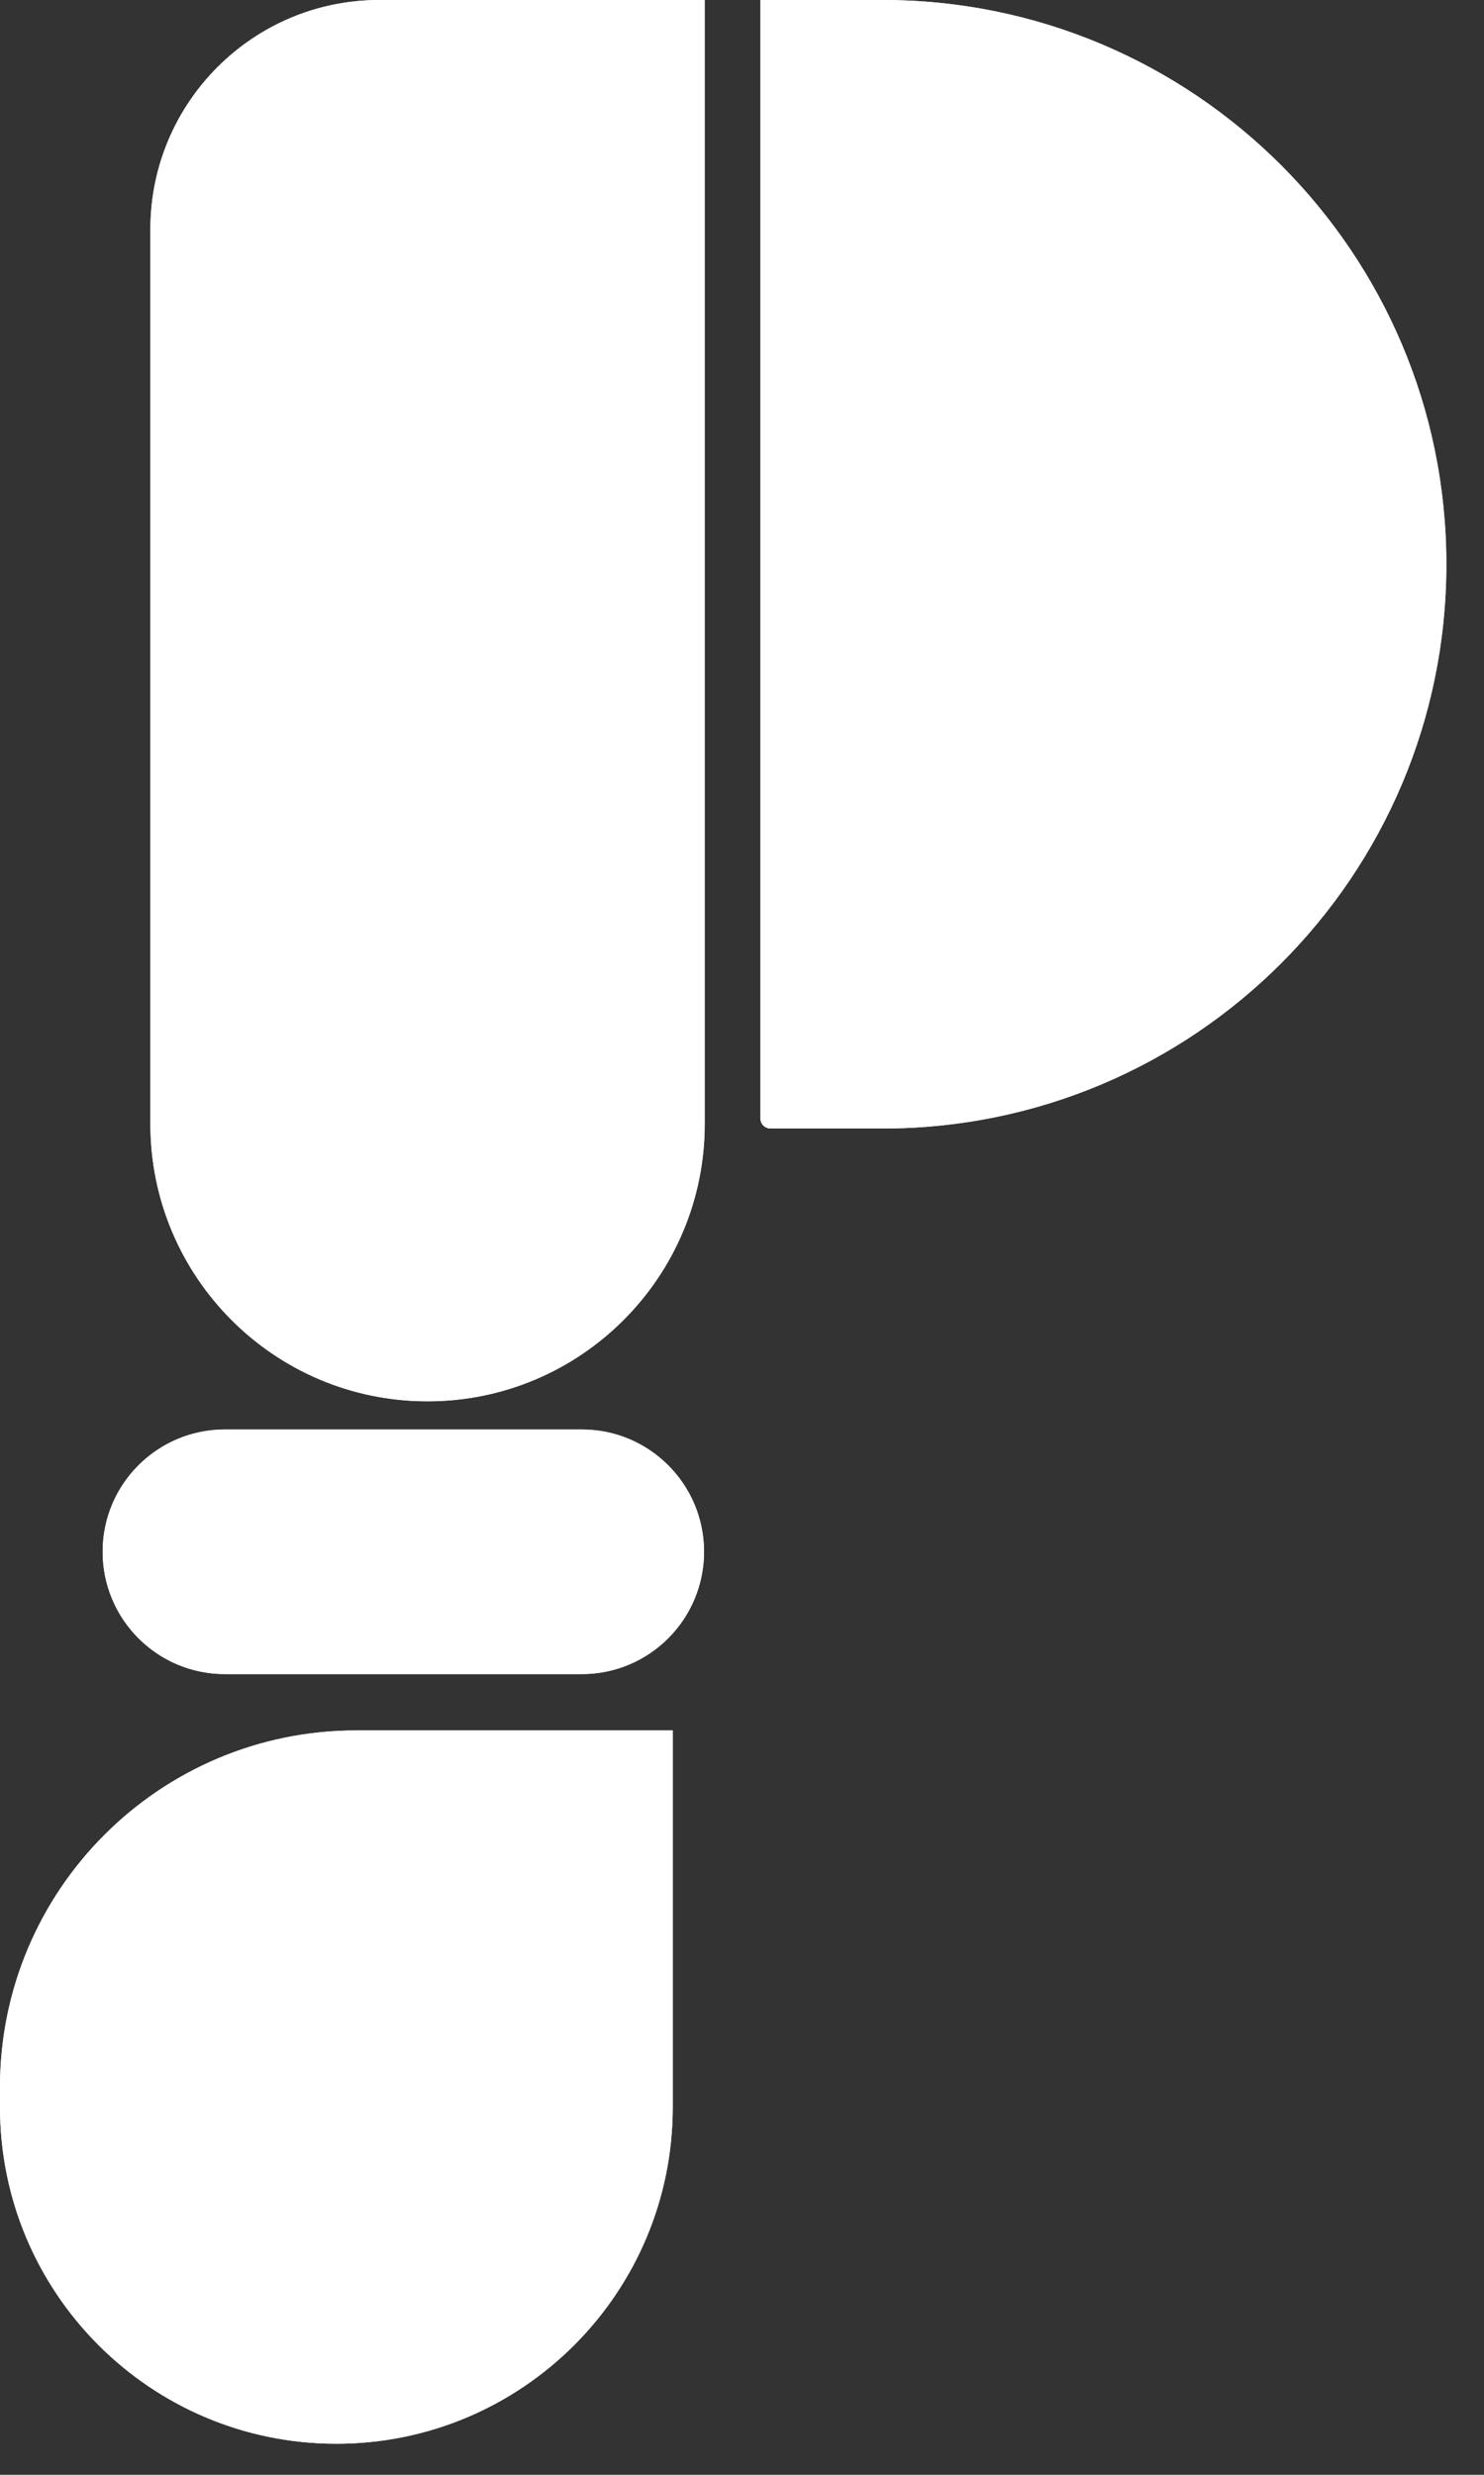
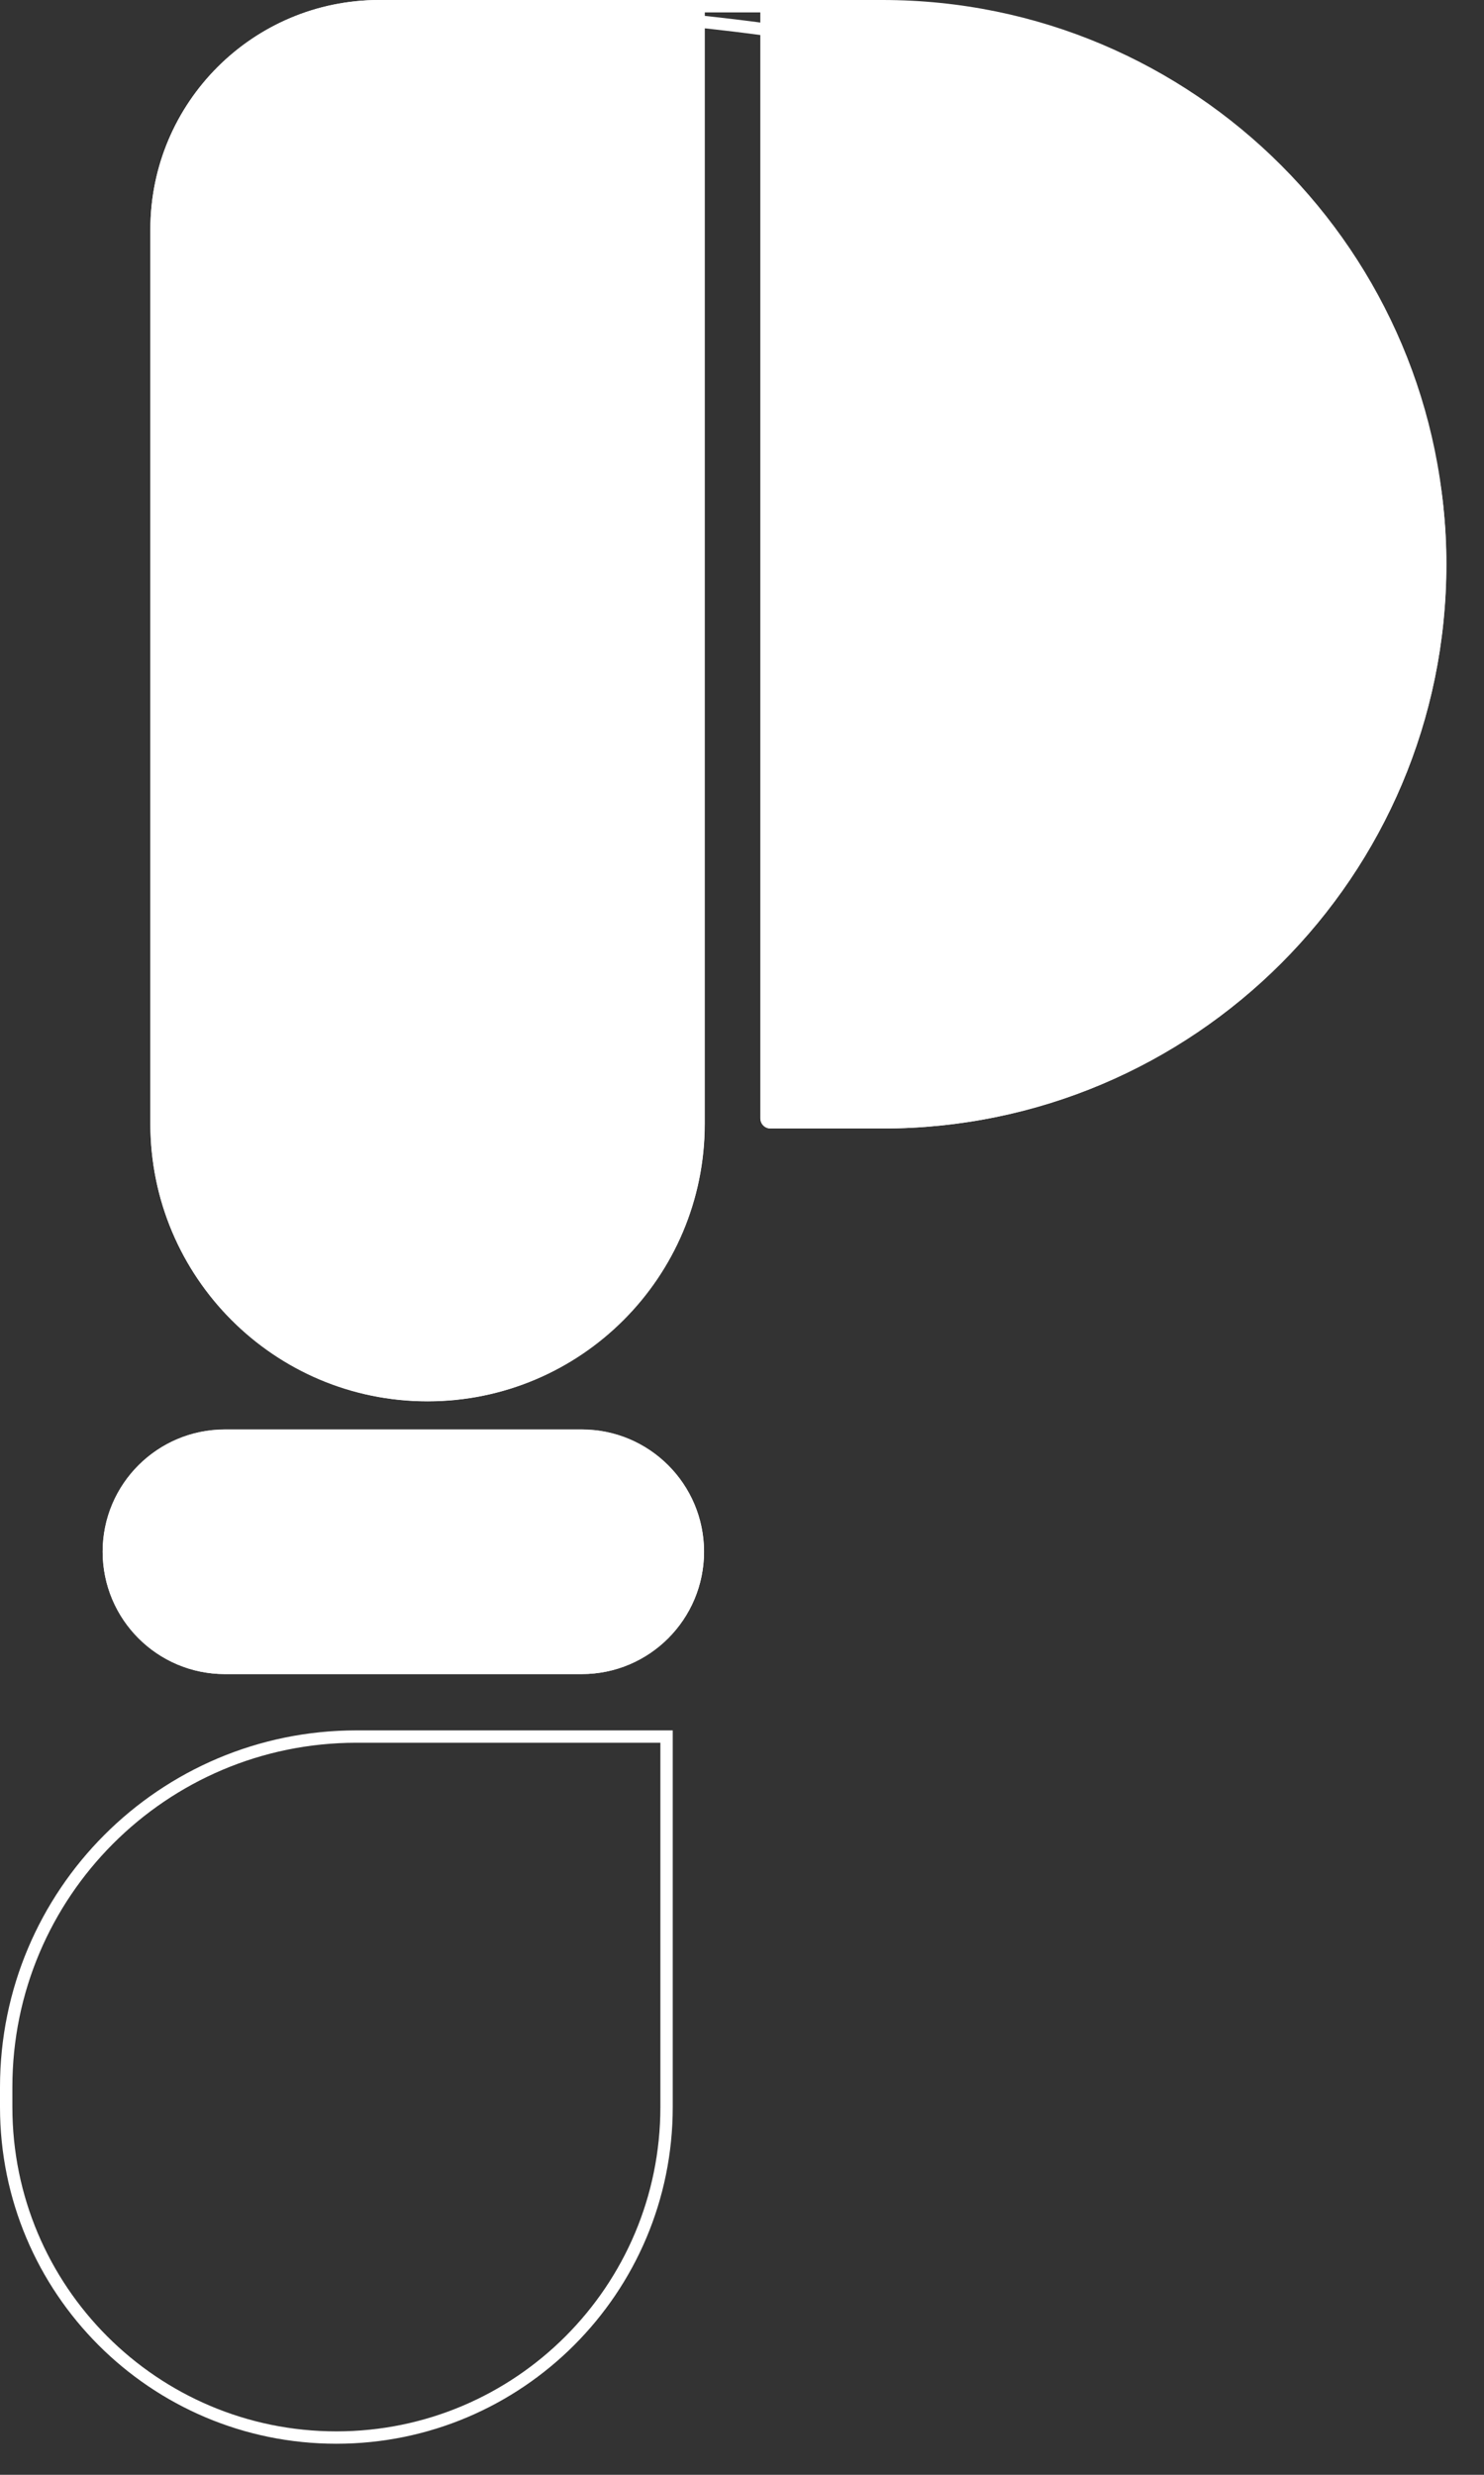
<svg xmlns="http://www.w3.org/2000/svg" fill="none" height="100%" overflow="visible" preserveAspectRatio="none" style="display: block;" viewBox="0 0 12 20" width="100%">
  <rect x="0" y="0" width="12" height="20" fill="#333333" stroke="none" />
  <g id="Vector">
    <path d="M6.149 0H7.136C9.654 0 11.695 2.042 11.695 4.56C11.695 7.079 9.654 9.12 7.136 9.12H6.231C6.186 9.12 6.149 9.084 6.149 9.038V0Z" fill="white" />
    <path d="M5.699 0H3.068C2.045 0 1.216 0.83 1.216 1.853V9.082C1.216 10.321 2.219 11.325 3.457 11.325C4.695 11.325 5.699 10.321 5.699 9.082V0Z" fill="white" />
-     <path d="M5.44 13.985H2.881C1.29 13.985 0 15.275 0 16.867V17.029C0 18.531 1.218 19.749 2.72 19.749C4.222 19.749 5.44 18.531 5.44 17.029V13.985Z" fill="white" />
    <path d="M5.693 12.54C5.693 13.086 5.251 13.529 4.705 13.529H1.818C1.272 13.529 0.83 13.086 0.83 12.54C0.83 11.995 1.272 11.553 1.818 11.553H4.705C5.251 11.553 5.693 11.995 5.693 12.54Z" fill="white" />
-     <path d="M2.882 14.034H5.39V17.028C5.39 18.503 4.194 19.699 2.72 19.699C1.245 19.699 0.05 18.503 0.05 17.028V16.867C0.05 15.303 1.318 14.034 2.882 14.034ZM1.818 11.602H4.705C5.223 11.602 5.642 12.022 5.643 12.54C5.643 13.058 5.223 13.479 4.705 13.479H1.818C1.3 13.479 0.88 13.058 0.88 12.54C0.88 12.022 1.301 11.602 1.818 11.602ZM3.068 0.05H5.648V9.082C5.648 10.293 4.667 11.274 3.457 11.274C2.247 11.274 1.266 10.293 1.266 9.082V1.853C1.266 0.857 2.073 0.05 3.068 0.05ZM7.137 0.05C9.627 0.05 11.646 2.07 11.646 4.561C11.645 7.051 9.627 9.07 7.137 9.07H6.23C6.213 9.07 6.198 9.056 6.198 9.038V0.05H7.137Z" stroke="white" stroke-width="0.1" />
+     <path d="M2.882 14.034H5.39V17.028C5.39 18.503 4.194 19.699 2.72 19.699C1.245 19.699 0.05 18.503 0.05 17.028V16.867C0.05 15.303 1.318 14.034 2.882 14.034ZM1.818 11.602H4.705C5.223 11.602 5.642 12.022 5.643 12.54C5.643 13.058 5.223 13.479 4.705 13.479H1.818C1.3 13.479 0.88 13.058 0.88 12.54C0.88 12.022 1.301 11.602 1.818 11.602ZM3.068 0.05H5.648V9.082C5.648 10.293 4.667 11.274 3.457 11.274C2.247 11.274 1.266 10.293 1.266 9.082V1.853C1.266 0.857 2.073 0.05 3.068 0.05ZC9.627 0.05 11.646 2.07 11.646 4.561C11.645 7.051 9.627 9.07 7.137 9.07H6.23C6.213 9.07 6.198 9.056 6.198 9.038V0.05H7.137Z" stroke="white" stroke-width="0.1" />
  </g>
</svg>